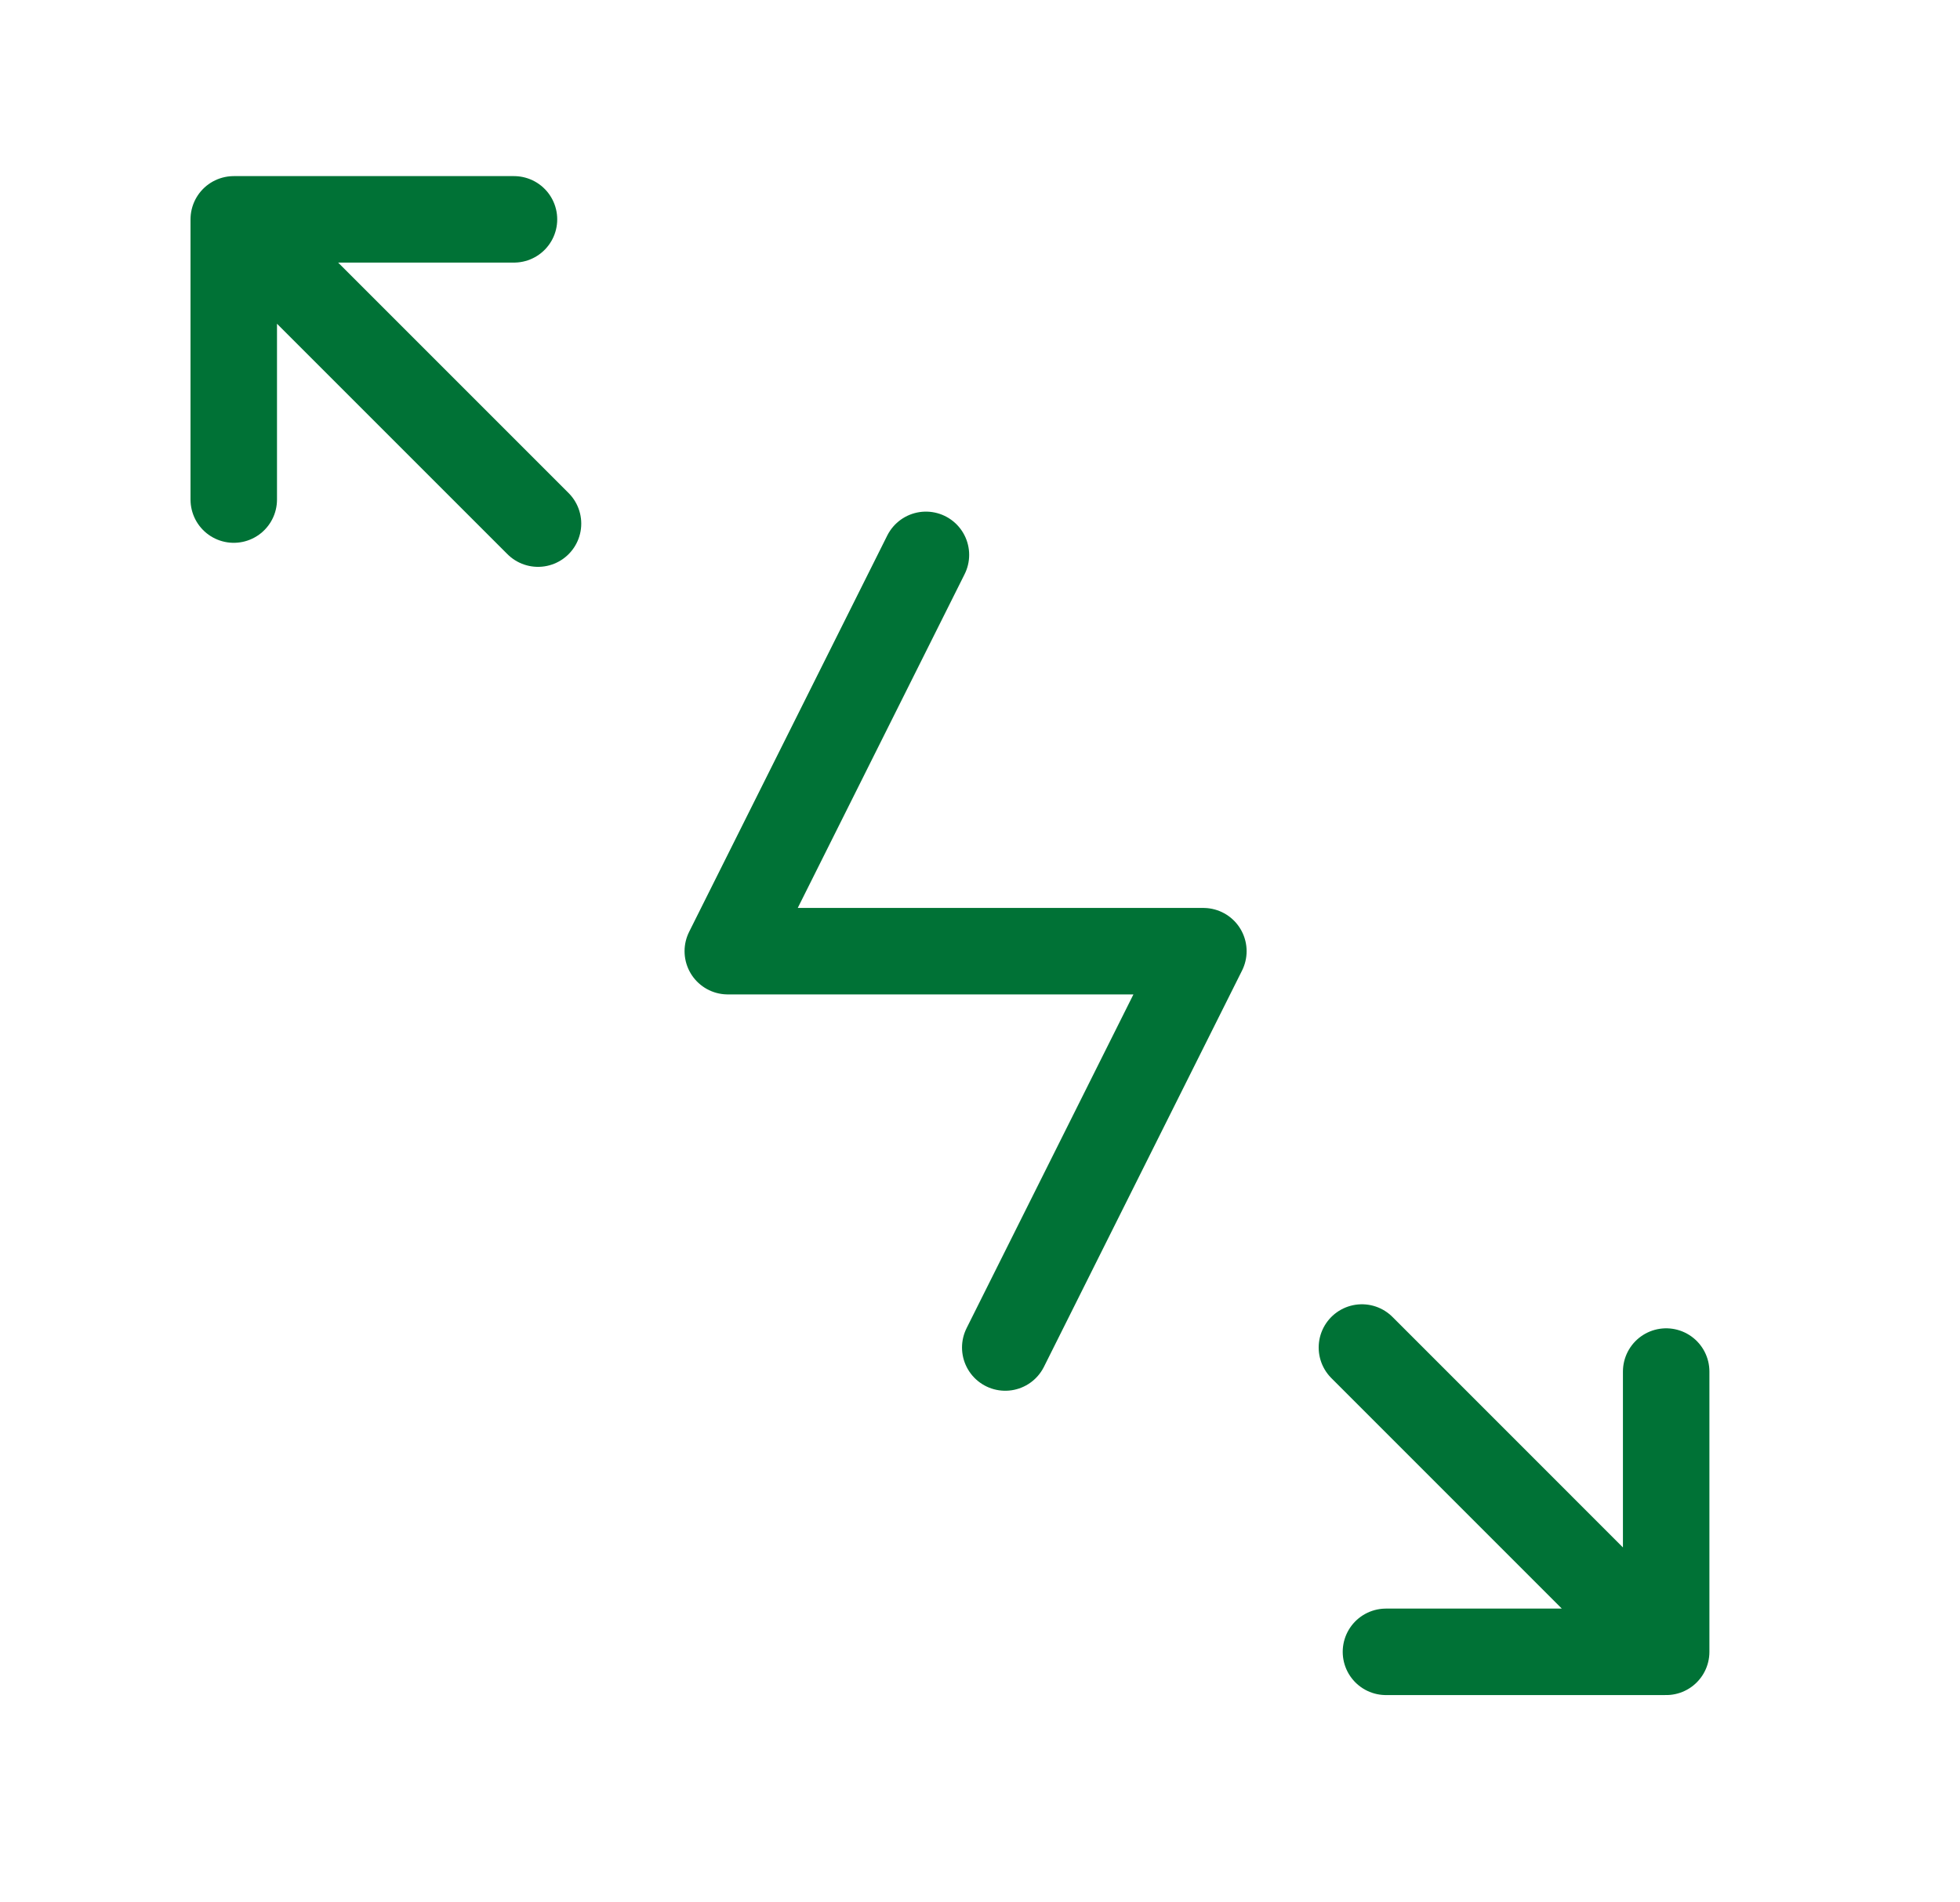
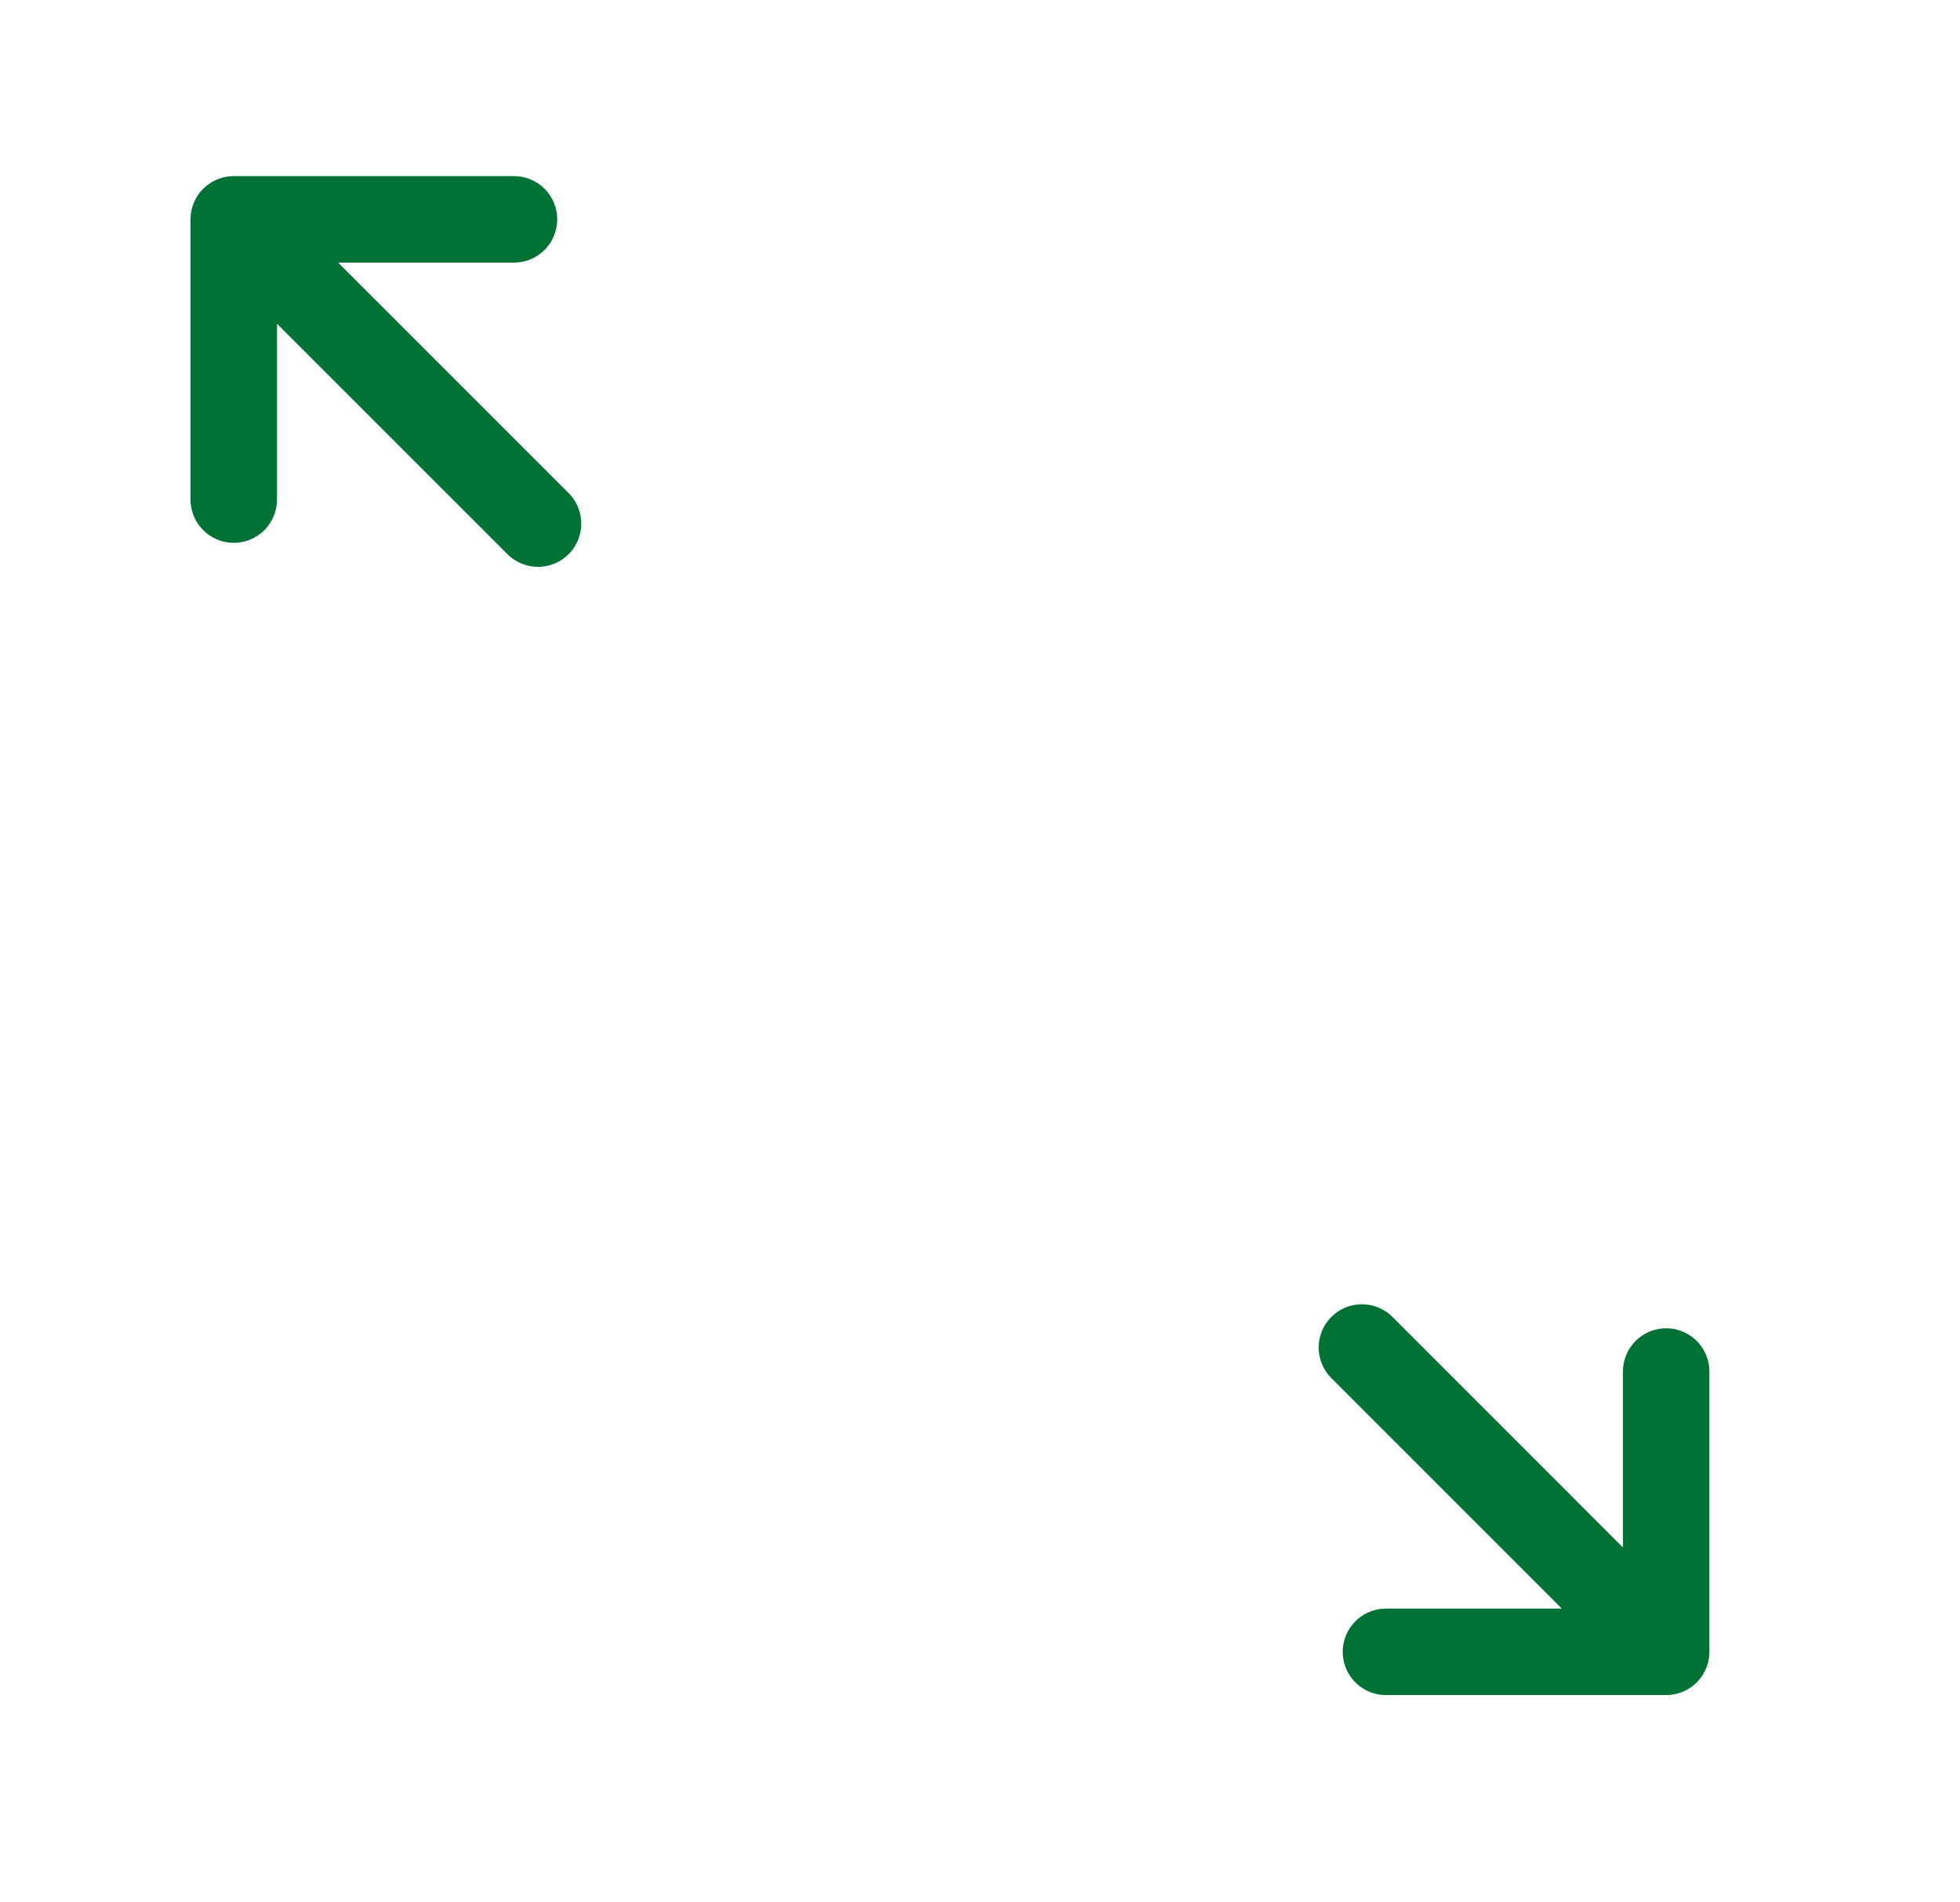
<svg xmlns="http://www.w3.org/2000/svg" width="34" height="33" viewBox="0 0 34 33" fill="none">
-   <path d="M16.062 9.625L12.625 16.5H20.875L17.438 23.375" stroke="#007236" stroke-width="1.5" stroke-linecap="round" stroke-linejoin="round" />
  <path d="M28.903 28.654H24.042M28.903 28.654V23.792M28.903 28.654L23.625 23.375" stroke="#007236" stroke-width="1.5" stroke-linecap="round" stroke-linejoin="round" />
  <path d="M4.055 3.805H8.916M4.055 3.805V8.666M4.055 3.805L9.333 9.083" stroke="#007236" stroke-width="1.5" stroke-linecap="round" stroke-linejoin="round" />
</svg>